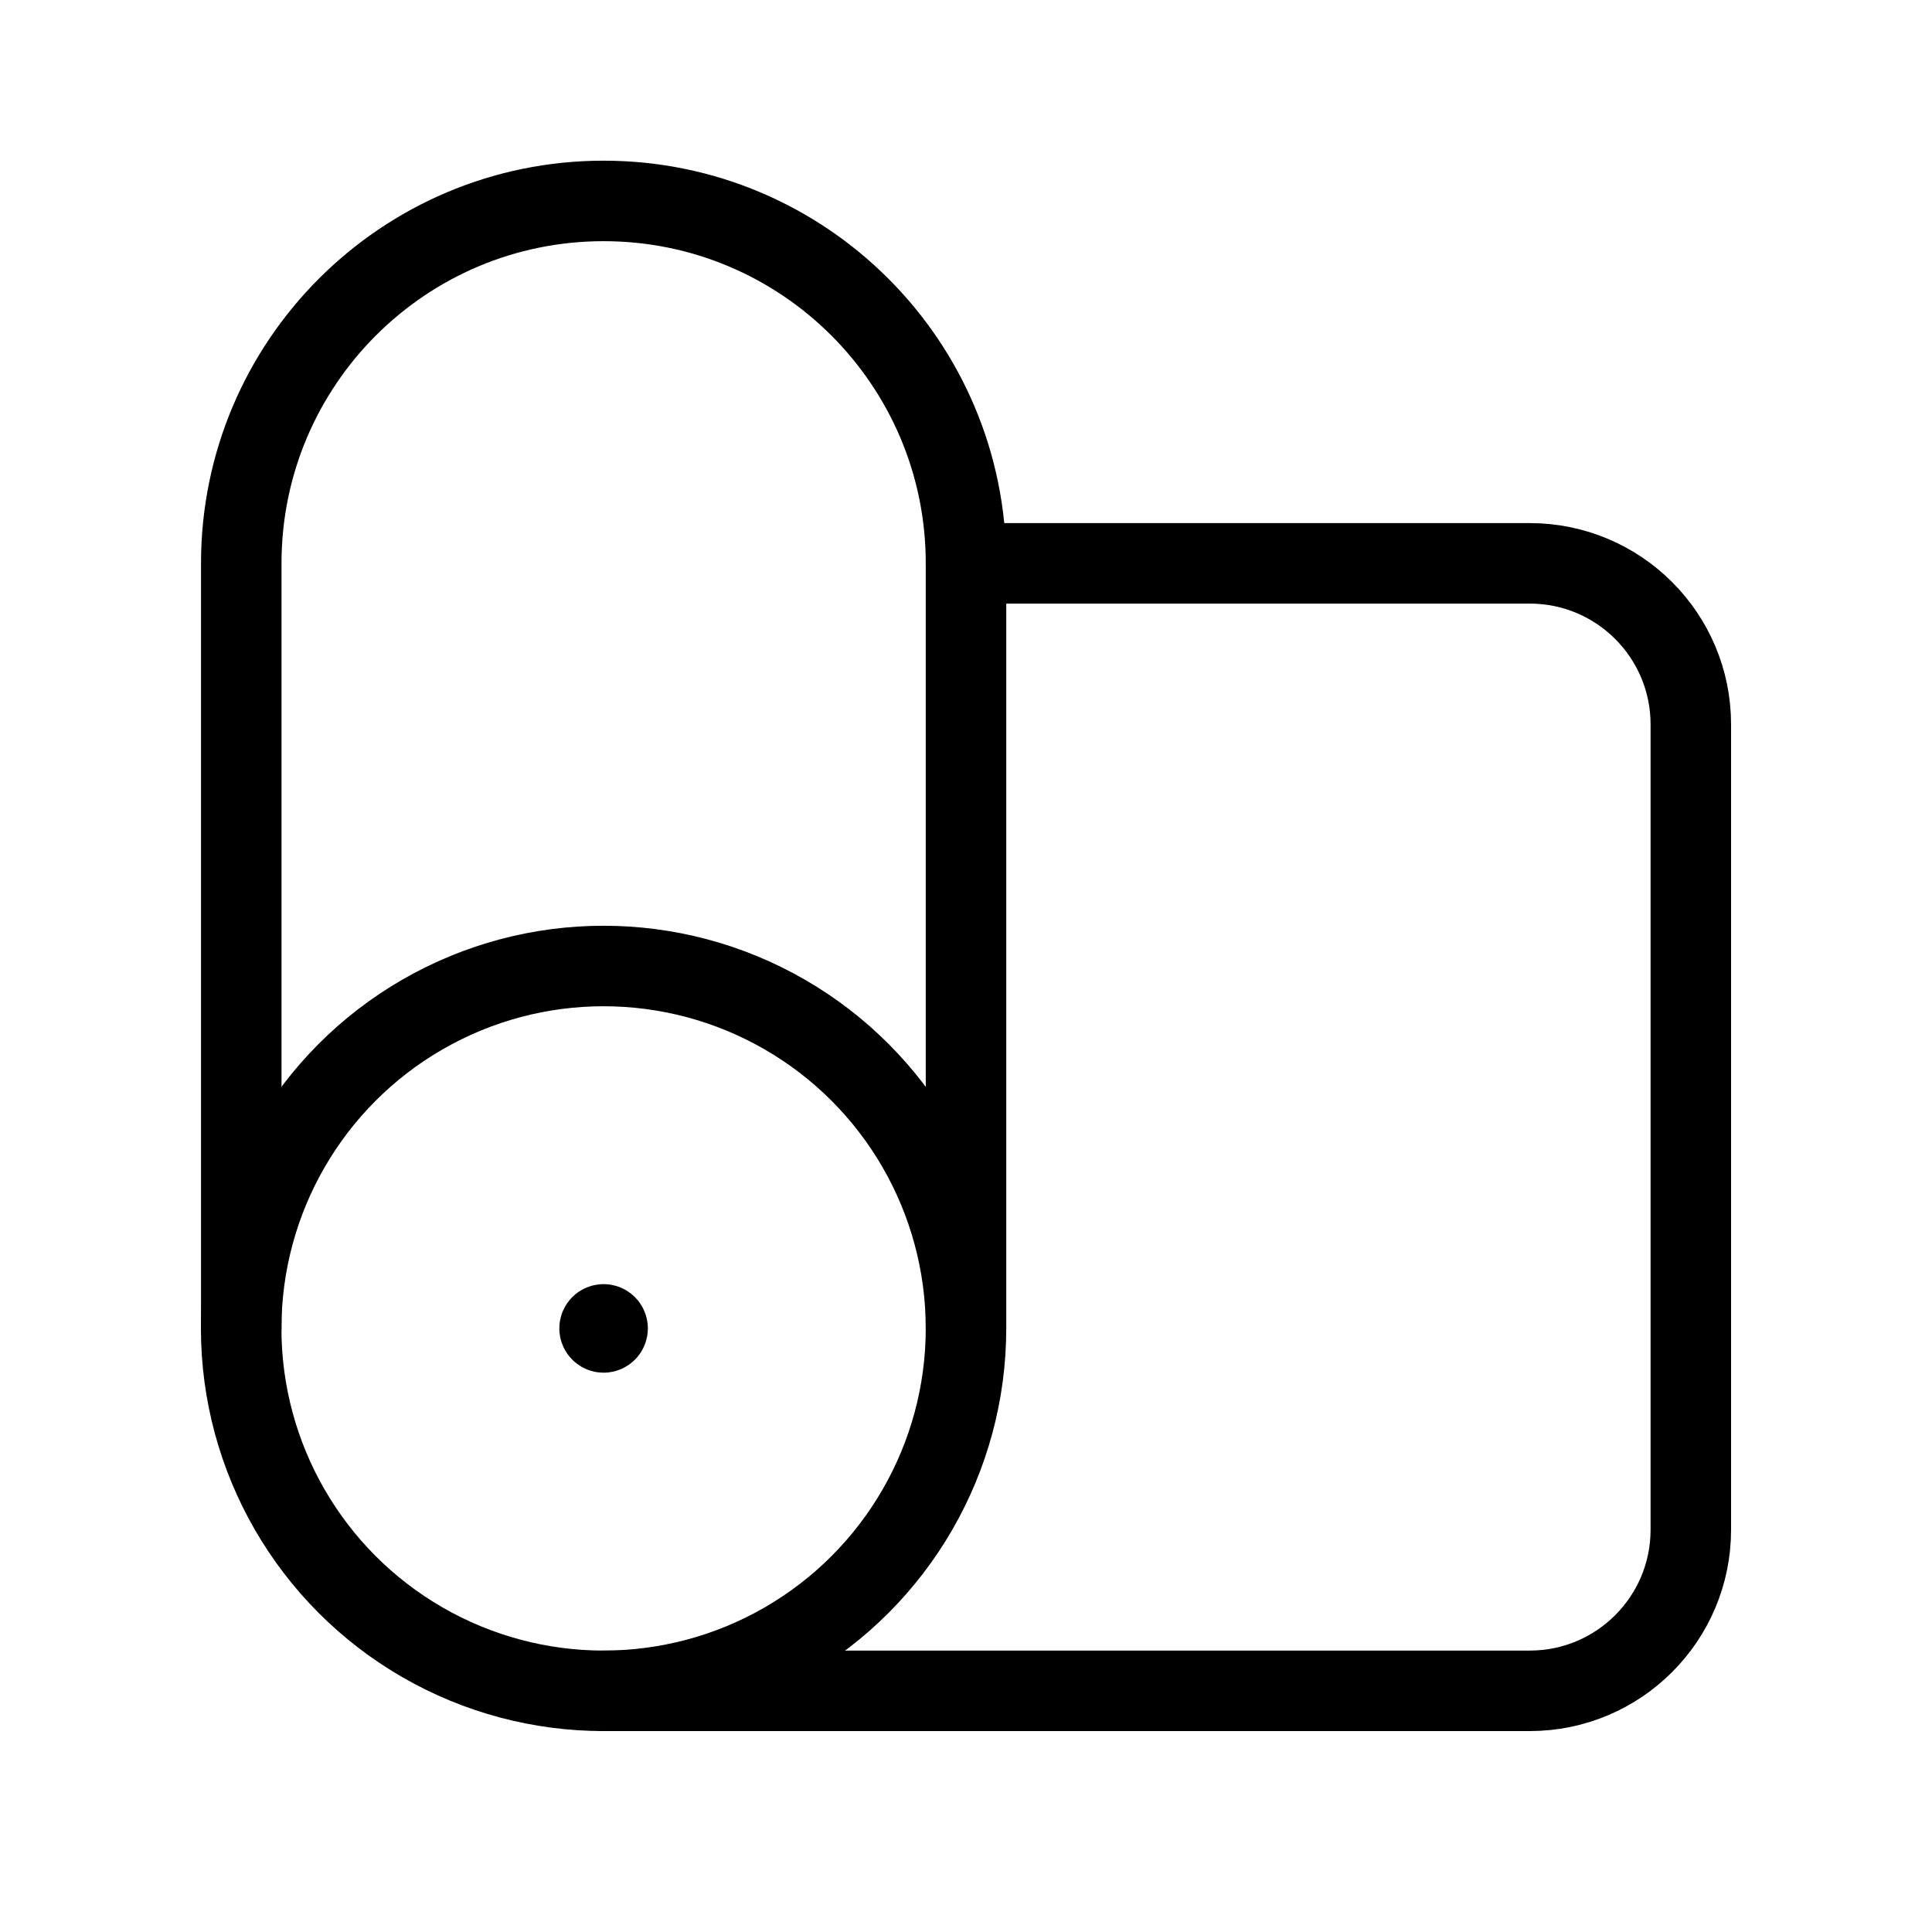
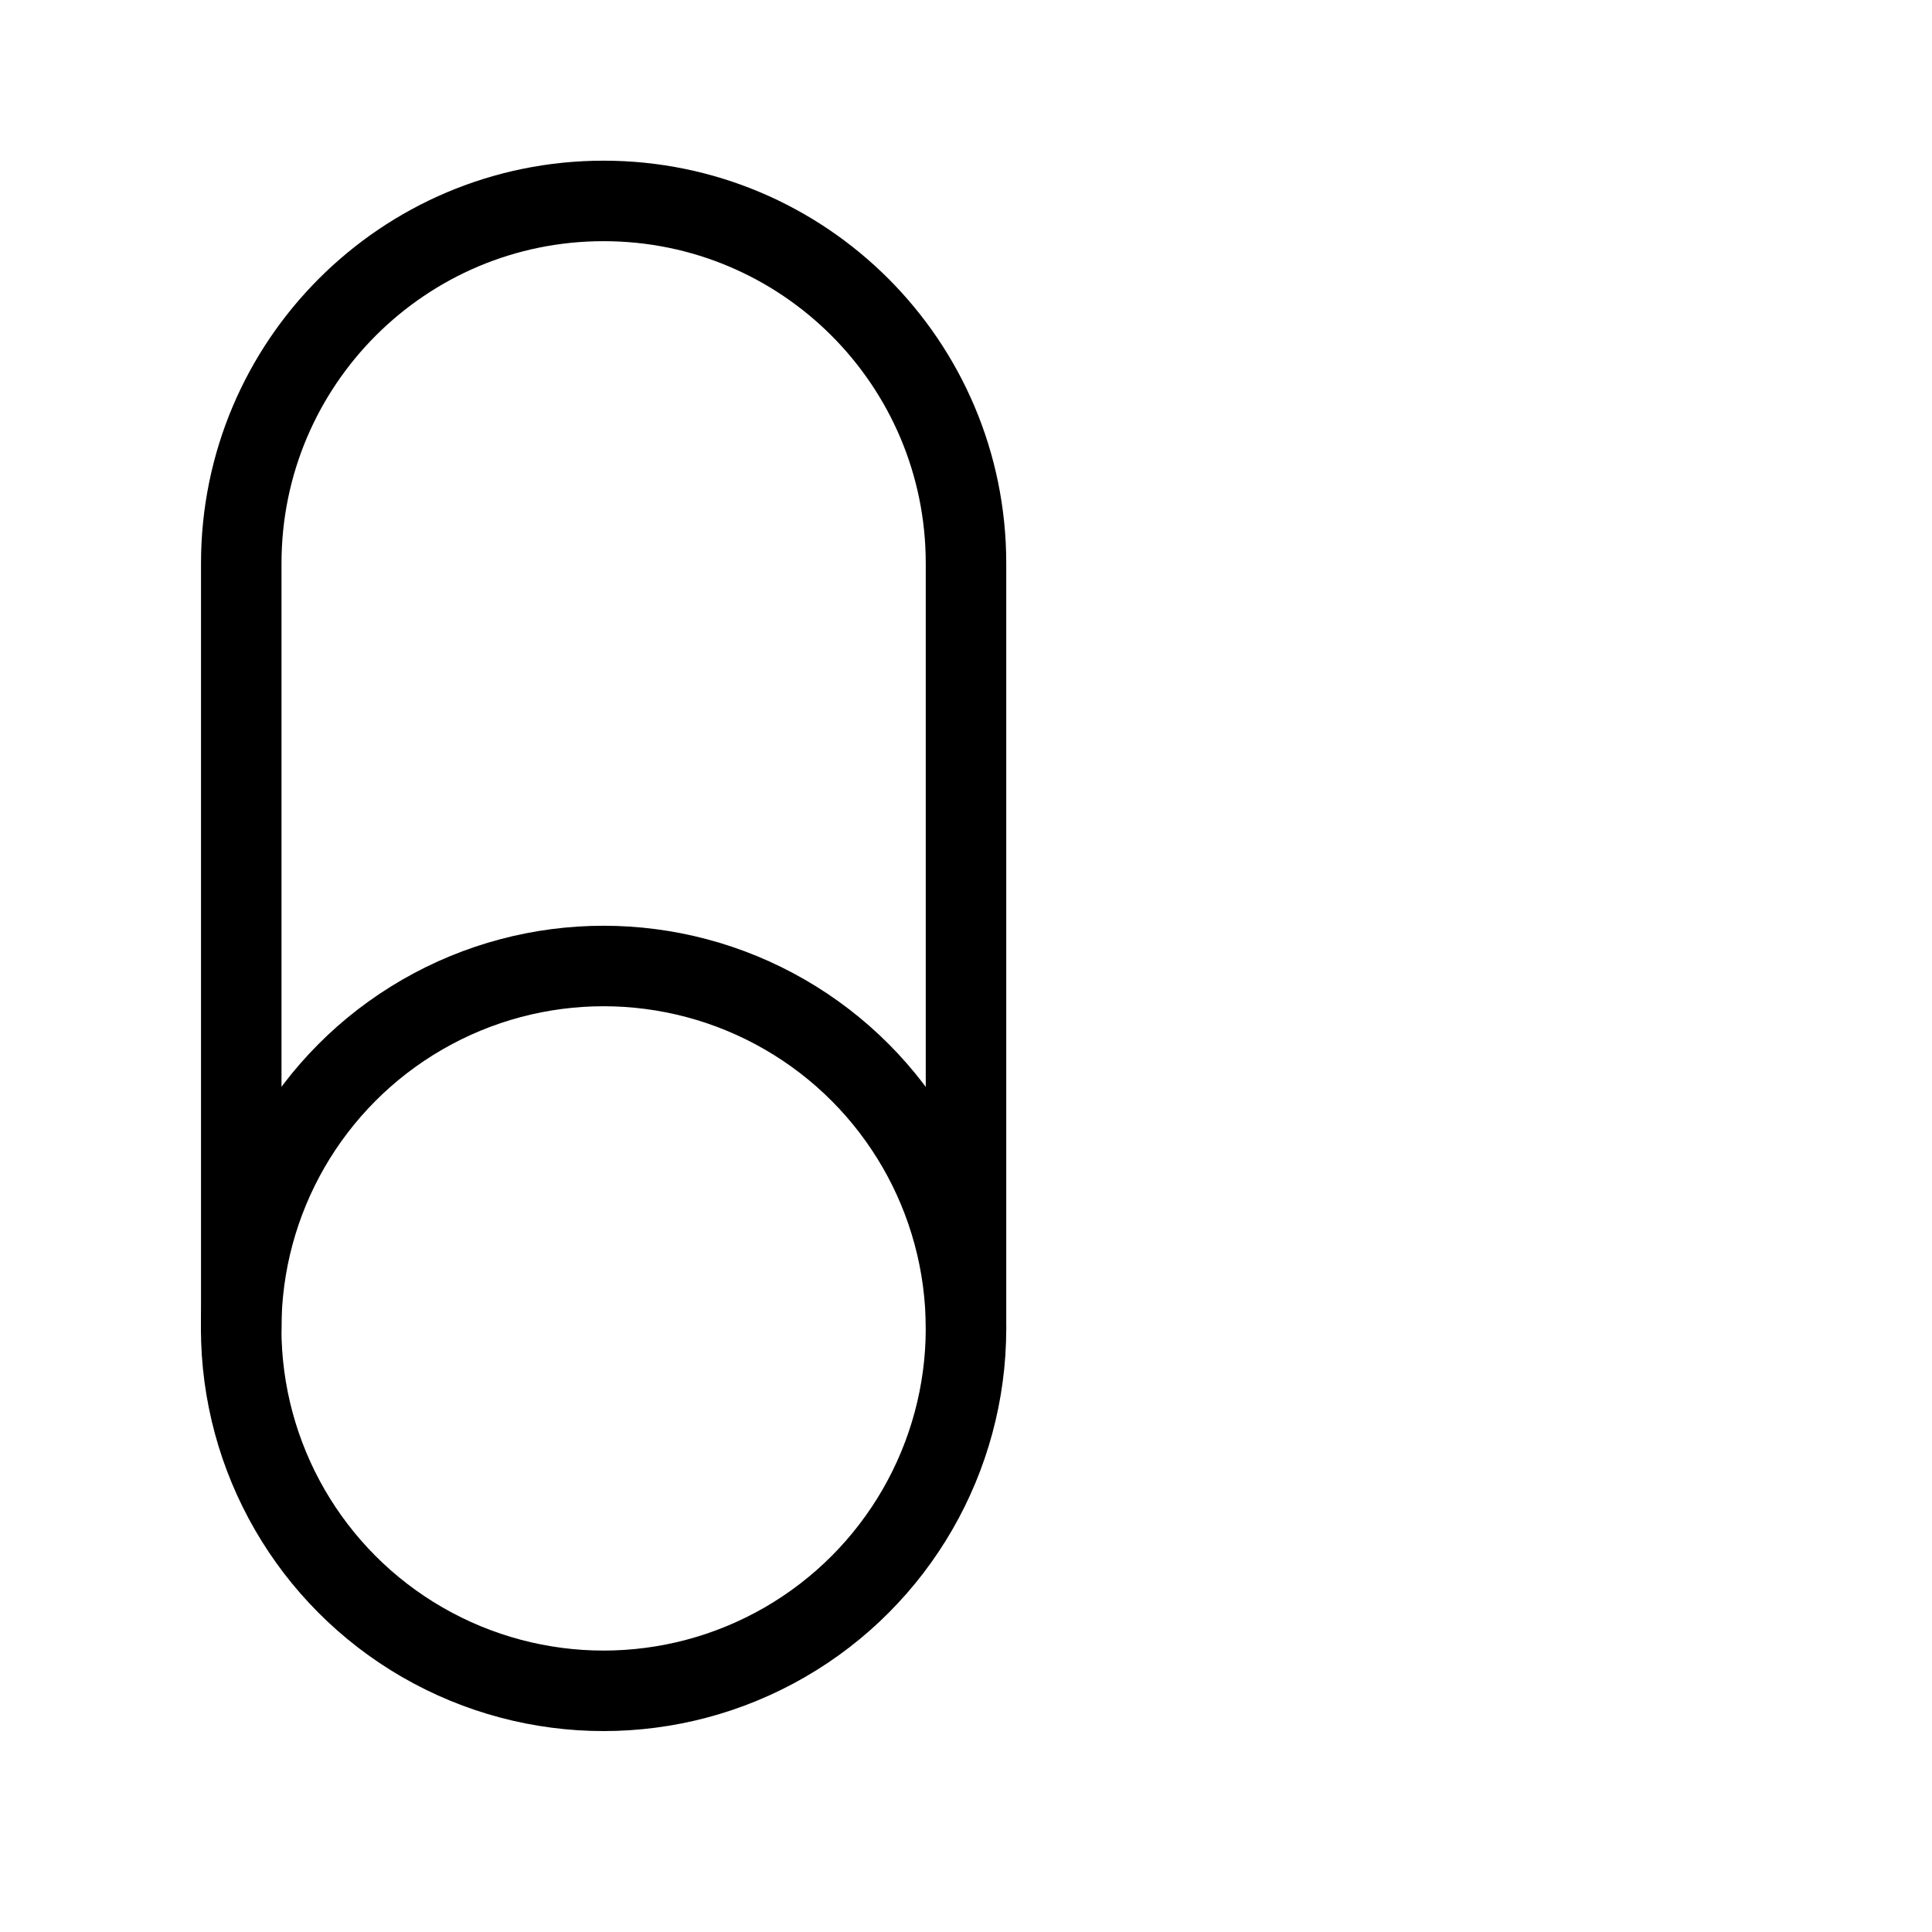
<svg xmlns="http://www.w3.org/2000/svg" width="24" height="24" viewBox="0 0 24 24" fill="none">
  <circle stroke="currentColor" cx="7.498" cy="16.502" r="4.502" stroke-width="1" stroke-linecap="round" stroke-linejoin="round" />
-   <path stroke="currentColor" d="M7.498 21.004H19.003C20.108 21.004 21.004 20.108 21.004 19.003V8.999C21.004 7.894 20.108 6.998 19.003 6.998H12" stroke-width="1" stroke-linecap="round" stroke-linejoin="round" />
  <path stroke="currentColor" d="M2.997 16.502V6.998C2.997 4.512 5.012 2.496 7.498 2.496C9.985 2.496 12 4.512 12 6.998V16.502" stroke-width="1" stroke-linecap="round" stroke-linejoin="round" />
-   <path stroke="currentColor" d="M7.498 16.452C7.471 16.452 7.448 16.474 7.448 16.502C7.448 16.529 7.471 16.552 7.498 16.552C7.526 16.552 7.548 16.529 7.548 16.502C7.548 16.474 7.526 16.452 7.498 16.452" stroke-width="1" stroke-linecap="round" stroke-linejoin="round" />
</svg>